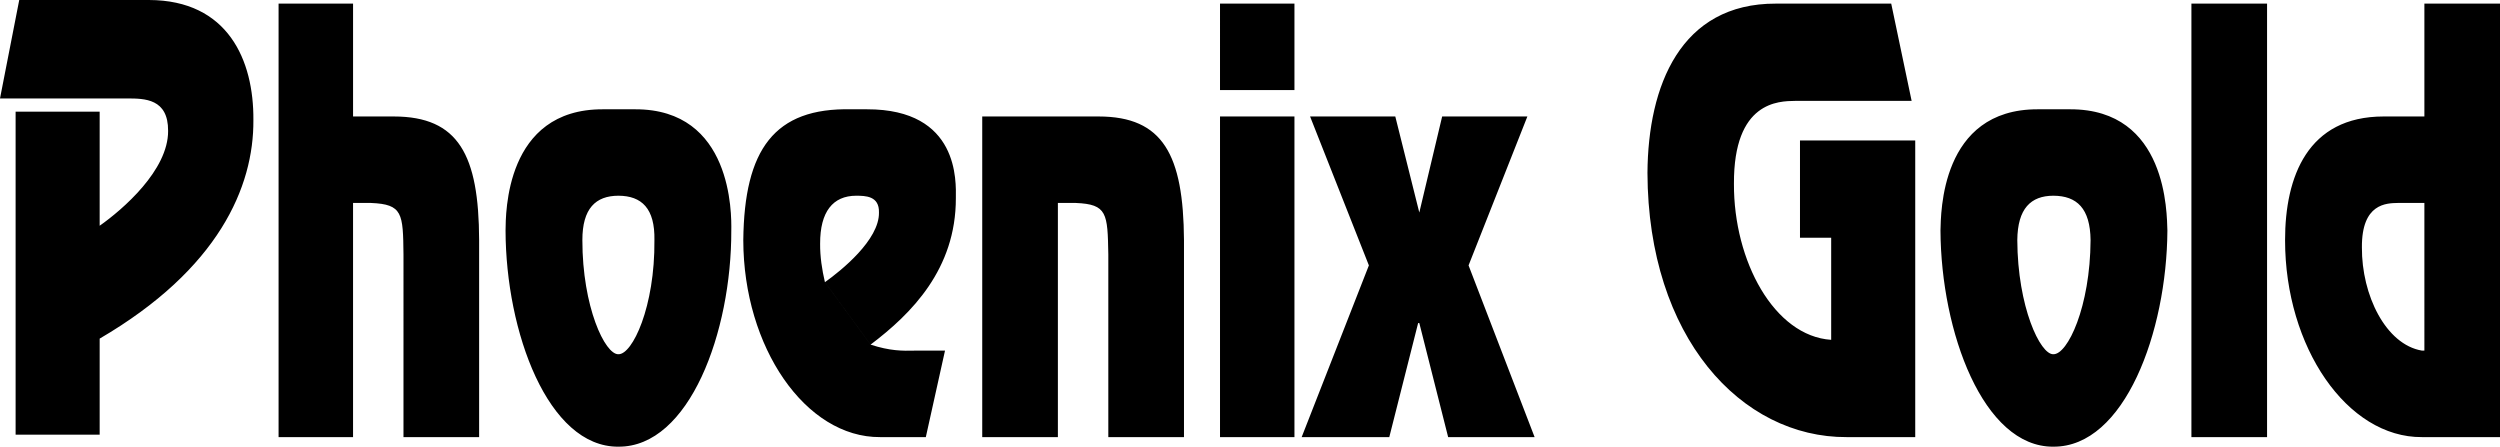
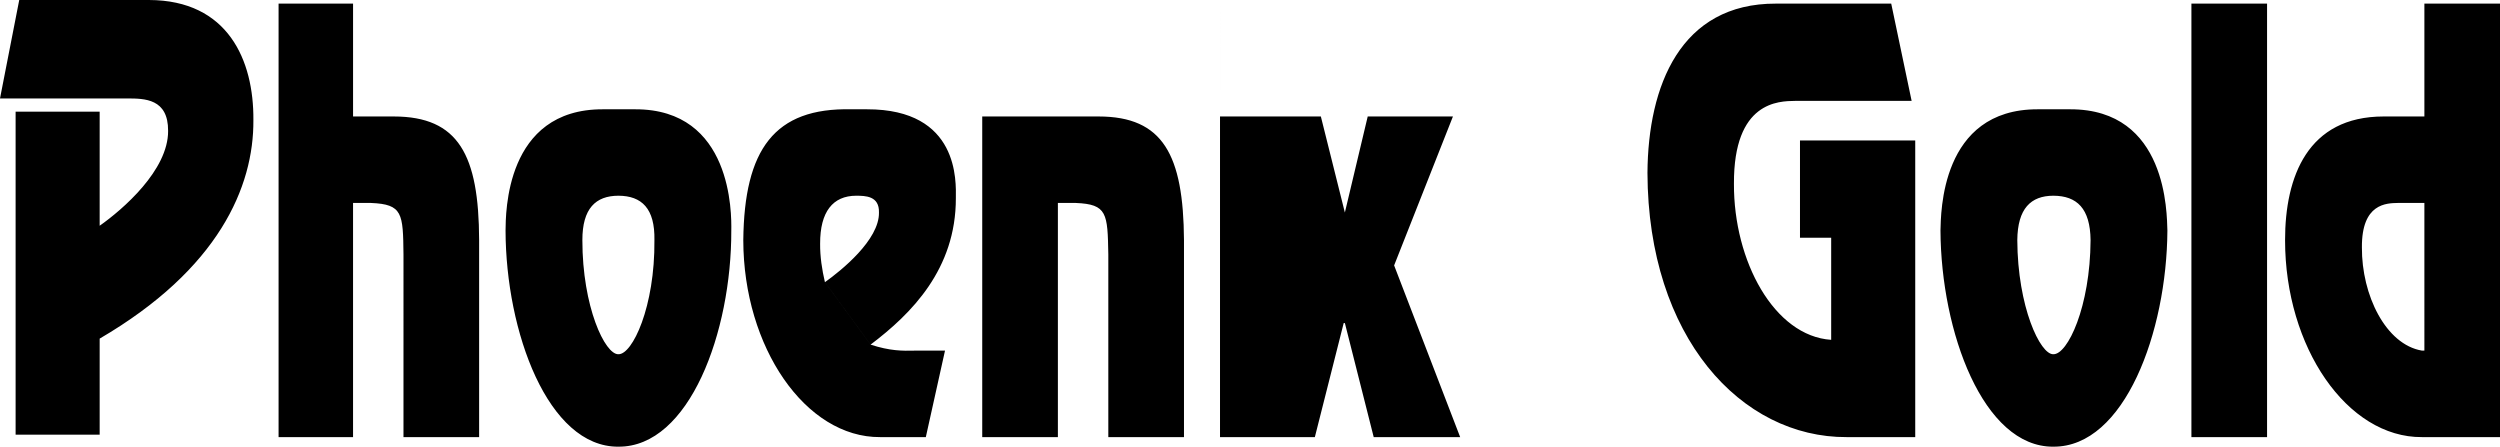
<svg xmlns="http://www.w3.org/2000/svg" width="208.199" height="37.199">
-   <path d="M171 29.5c1.188.04 3.074-3.945 3.102-9.5-.028-2.637-1.133-3.695-3.102-3.7-1.871.005-2.977 1.063-3 3.7.023 5.555 1.91 9.54 3 9.5v7.7c-5.84.038-9.355-9.563-9.398-18 .043-1.391-.02-10.114 8.097-10.098h2.703c8.114-.016 8.047 8.707 8.098 10.097-.05 8.438-3.563 18.04-9.5 18V29.5M8.3 36.2h-7V9.3h7v9.5c1.907-1.343 5.716-4.62 5.7-7.898.016-2.699-1.969-2.699-3.398-2.703H0L1.602 0h10.8c6.59.016 8.739 5.02 8.7 10C21.14 15.555 18.21 22.414 8.3 28.2v8M29.402 9.7h3.399c5.387.007 7.078 3.195 7.101 10.3v16.402h-6.3V21.2c-.036-3.437-.07-4.187-2.7-4.297h-1.5v19.5H23.2V.301h6.203v9.398M51.5 29.5c1.164.04 3.05-3.945 3-9.5.05-2.637-1.055-3.695-3-3.7-1.895.005-3.004 1.063-3 3.7-.004 5.555 1.887 9.54 3 9.5v7.7c-5.863.038-9.379-9.563-9.398-18 .02-1.391-.047-10.114 8.097-10.098h2.703c8.09-.016 8.024 8.707 8 10.097.024 8.438-3.488 18.04-9.402 18V29.5m17.2-6c1.347-.957 4.538-3.523 4.5-5.8.038-1.395-1.134-1.395-1.9-1.4-1.937.005-3.01 1.329-3 4-.01 1.048.153 2.157.4 3.2l3.8 5.2c1.613.527 2.656.527 3.7.5h2.5l-1.598 7.202H73.3c-6.215.043-11.387-7.484-11.399-16.402.078-7.55 2.582-11.047 9-10.898H72.2c7.707-.016 7.414 6.05 7.403 7.398.011 5.91-3.696 9.629-7.102 12.2l-3.8-5.2M91.5 9.7c5.363.007 7.055 3.195 7.102 10.3v16.402H92.3V21.2c-.059-3.437-.09-4.187-2.7-4.297h-1.5v19.5h-6.3V9.7h9.7m16.3 26.702h-6.198V9.7h6.199v26.703M107.8 7.5h-6.198V.3h6.199v7.2m12.301 2.2h7.097l-4.898 12.402 5.5 14.3h-7.2l-2.402-9.5h-.097l-2.403 9.5h-7.297l5.598-14.3-4.898-12.403h7.097l2 8 1.903-8M152.5 19.8h-2.598v-8.1h9.598v24.702h-5.7c-8.808.043-16.554-8.324-16.6-22 .046-7.261 2.75-14.125 10.702-14.101h9.598l1.7 8.101h-9.7c-1.352.02-5.129.02-5.098 6.899-.03 6.445 3.356 12.687 8.098 13v-8.5m36.3 16.601h-6.3V.301h6.3v36.101M208.2.3h-6.298v9.4H198.5c-6.316.007-8.203 5.007-8.2 10.3-.003 8.918 5.169 16.445 11.4 16.402h6.5l-6.298-7.203h-.203c-3.008-.504-5.027-4.62-5-8.597-.027-3.68 2.055-3.68 3-3.7h2.203V29.2l6.297 7.203V.301" />
+   <path d="M171 29.5c1.188.04 3.074-3.945 3.102-9.5-.028-2.637-1.133-3.695-3.102-3.7-1.871.005-2.977 1.063-3 3.7.023 5.555 1.91 9.54 3 9.5v7.7c-5.84.038-9.355-9.563-9.398-18 .043-1.391-.02-10.114 8.097-10.098h2.703c8.114-.016 8.047 8.707 8.098 10.097-.05 8.438-3.563 18.04-9.5 18V29.5M8.3 36.2h-7V9.3h7v9.5c1.907-1.343 5.716-4.62 5.7-7.898.016-2.699-1.969-2.699-3.398-2.703H0L1.602 0h10.8c6.59.016 8.739 5.02 8.7 10C21.14 15.555 18.21 22.414 8.3 28.2v8M29.402 9.7h3.399c5.387.007 7.078 3.195 7.101 10.3v16.402h-6.3V21.2c-.036-3.437-.07-4.187-2.7-4.297h-1.5v19.5H23.2V.301h6.203v9.398M51.5 29.5c1.164.04 3.05-3.945 3-9.5.05-2.637-1.055-3.695-3-3.7-1.895.005-3.004 1.063-3 3.7-.004 5.555 1.887 9.54 3 9.5v7.7c-5.863.038-9.379-9.563-9.398-18 .02-1.391-.047-10.114 8.097-10.098h2.703c8.09-.016 8.024 8.707 8 10.097.024 8.438-3.488 18.04-9.402 18V29.5m17.2-6c1.347-.957 4.538-3.523 4.5-5.8.038-1.395-1.134-1.395-1.9-1.4-1.937.005-3.01 1.329-3 4-.01 1.048.153 2.157.4 3.2l3.8 5.2c1.613.527 2.656.527 3.7.5h2.5l-1.598 7.202H73.3c-6.215.043-11.387-7.484-11.399-16.402.078-7.55 2.582-11.047 9-10.898H72.2c7.707-.016 7.414 6.05 7.403 7.398.011 5.91-3.696 9.629-7.102 12.2l-3.8-5.2M91.5 9.7c5.363.007 7.055 3.195 7.102 10.3v16.402H92.3V21.2c-.059-3.437-.09-4.187-2.7-4.297h-1.5v19.5h-6.3V9.7h9.7m16.3 26.702h-6.198V9.7h6.199v26.703M107.8 7.5h-6.198V.3v7.2m12.301 2.2h7.097l-4.898 12.402 5.5 14.3h-7.2l-2.402-9.5h-.097l-2.403 9.5h-7.297l5.598-14.3-4.898-12.403h7.097l2 8 1.903-8M152.5 19.8h-2.598v-8.1h9.598v24.702h-5.7c-8.808.043-16.554-8.324-16.6-22 .046-7.261 2.75-14.125 10.702-14.101h9.598l1.7 8.101h-9.7c-1.352.02-5.129.02-5.098 6.899-.03 6.445 3.356 12.687 8.098 13v-8.5m36.3 16.601h-6.3V.301h6.3v36.101M208.2.3h-6.298v9.4H198.5c-6.316.007-8.203 5.007-8.2 10.3-.003 8.918 5.169 16.445 11.4 16.402h6.5l-6.298-7.203h-.203c-3.008-.504-5.027-4.62-5-8.597-.027-3.68 2.055-3.68 3-3.7h2.203V29.2l6.297 7.203V.301" />
</svg>